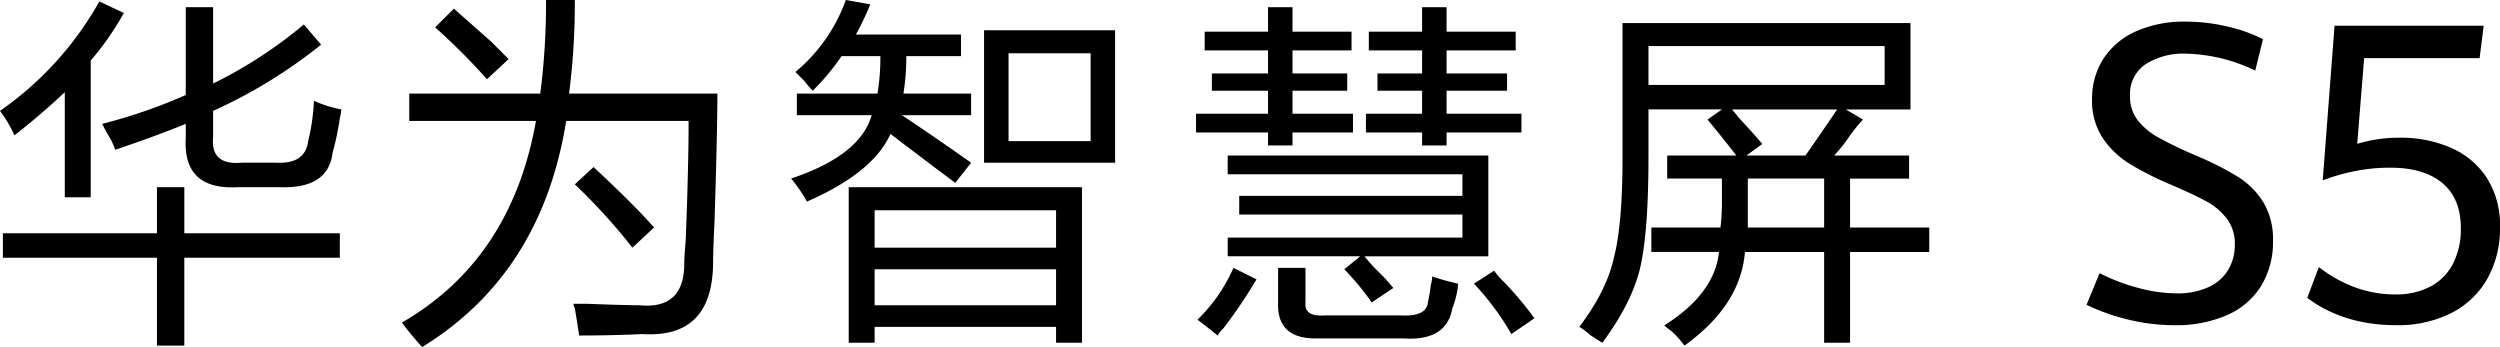
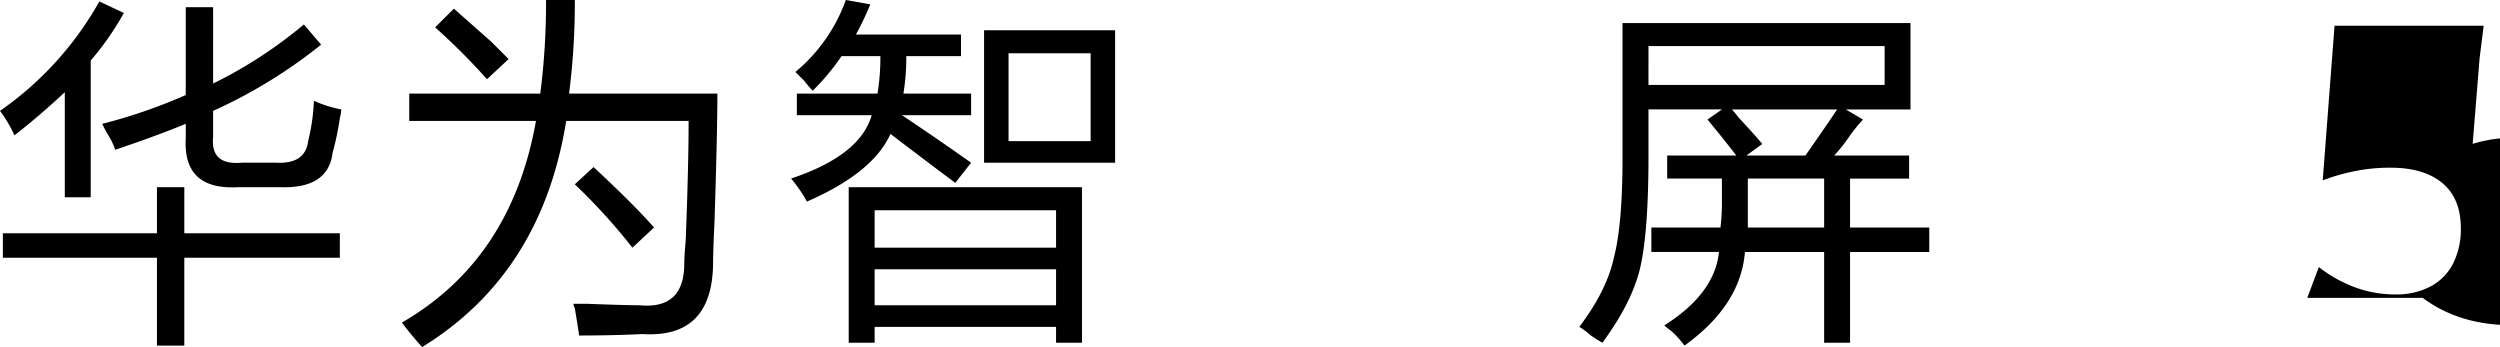
<svg xmlns="http://www.w3.org/2000/svg" id="组_56309" data-name="组 56309" width="520" height="72.183" viewBox="0 0 520 72.183">
  <defs>
    <clipPath id="clip-path">
      <rect id="矩形_21472" data-name="矩形 21472" width="520" height="72.183" />
    </clipPath>
  </defs>
  <g id="组_56307" data-name="组 56307" transform="translate(0 0)" clip-path="url(#clip-path)">
    <path id="路径_23105" data-name="路径 23105" d="M0,23.013A68.51,68.51,0,0,0,20.667.25l5.091,2.4a58.4,58.4,0,0,1-6.888,9.885V40.983H13.478V19.12Q8.384,23.915,3,28.105a26.252,26.252,0,0,0-3-5.092M32.646,38.887h5.692v9.585H70.686v5.092H38.338v18.27H32.646V53.564H.6V48.472H32.646ZM21.266,25.709a110.855,110.855,0,0,0,17.369-5.99V1.448h5.692V17.323A93.1,93.1,0,0,0,63.2,5.042l3.593,4.194A104.475,104.475,0,0,1,44.327,23.013V28.4q-.6,6,5.99,5.392h7.189q5.988.3,6.59-4.493a42.065,42.065,0,0,0,1.2-8.386,24.961,24.961,0,0,0,5.692,1.8,8.45,8.45,0,0,1-.3,1.8,58.019,58.019,0,0,1-1.5,7.189q-.9,7.49-10.783,7.188H49.421q-11.388.6-10.785-10.183v-3Q32.045,28.4,23.962,31.1a14.807,14.807,0,0,0-1.8-3.594q-.6-1.193-.9-1.8" transform="translate(0 0.05)" />
    <path id="路径_23106" data-name="路径 23106" d="M99.665,0h5.99a148.262,148.262,0,0,1-1.2,19.469h30.851q0,8.086-.6,26.656-.3,6.289-.3,8.984-.3,15.276-14.677,14.377-6.289.3-13.178.3-.3-2.1-.9-5.691a2.308,2.308,0,0,1-.3-.9h3q7.483.293,10.783.3,9.281.9,9.286-8.686,0-1.5.3-4.792.6-15.571.6-24.859H103.859q-5.1,31.748-29.952,47.023-.6-.6-2.1-2.4t-2.1-2.7Q92.473,53.914,97.569,25.16H71.211V19.469H98.468A148.274,148.274,0,0,0,99.665,0M76.6,5.691,80.5,1.8q2.7,2.4,7.787,6.889,2.395,2.4,3.595,3.594l-4.493,4.194A135.479,135.479,0,0,0,76.6,5.691m29.053,32.647,3.894-3.594q8.683,8.086,12.579,12.578l-4.493,4.194a123.609,123.609,0,0,0-11.98-13.178" transform="translate(13.91 0)" />
    <path id="路径_23107" data-name="路径 23107" d="M148.561,0l5.092.9a58.807,58.807,0,0,1-3,6.29h21.865v4.492H161.141a47.682,47.682,0,0,1-.6,7.789H174.62v4.492H160.242q7.188,4.8,14.378,9.884l-3.294,4.192q-1.2-.9-3.6-2.7-3.593-2.7-9.883-7.487-3.6,8.086-17.372,14.076a29.178,29.178,0,0,0-3.3-4.792q14.376-4.788,16.773-13.178H138.378V19.469h16.773a47.682,47.682,0,0,0,.6-7.789h-8.087a47.737,47.737,0,0,1-5.989,7.189,25.552,25.552,0,0,1-1.8-2.1q-1.2-1.195-1.8-1.8A34.678,34.678,0,0,0,148.561,0m.6,38.937h48.521V71.284H192.29V67.99H154.552v3.294h-5.391Zm5.391,12.579H192.29V43.729H154.552Zm0,11.981H192.29V56.009H154.552ZM177.315,6.29h27.256V33.846H177.315Zm5.092,23.062h17.072V11.084H182.407Z" transform="translate(27.371 0)" />
-     <path id="路径_23108" data-name="路径 23108" d="M210.688,15.025h11.681V10.233H209.191V6.34h13.178V1.25h5.091V6.34H239.74v3.894H227.46v4.792h11.381v3.594H227.46v4.792h12.579V27.3H227.46V30h-5.091V27.3H207.394V23.411h14.975V18.619H210.688ZM215.18,55.46l4.792,2.4a102.992,102.992,0,0,1-6.888,10.183,6.271,6.271,0,0,0-1.2,1.5q-1.8-1.5-4.194-3.3A34.049,34.049,0,0,0,215.18,55.46m23.062.3,3.3-2.7H213.983V49.17H262.8V44.378H216.378V40.484H262.8V35.991h-48.82V32.1h54.211V53.063H242.436a33.451,33.451,0,0,0,3,3.3,35.207,35.207,0,0,1,2.994,3.294l-4.493,3a55.282,55.282,0,0,0-5.691-6.889m-13.777-.3h5.691v7.188q-.3,2.99,3.894,2.7h15.875q5.391.3,5.691-2.7a33.789,33.789,0,0,0,.6-3.594,8.326,8.326,0,0,0,.3-1.8,53.761,53.761,0,0,0,5.391,1.5,17.359,17.359,0,0,1-1.2,5.092q-1.2,6.886-10.183,6.289H232.252q-8.086,0-7.786-7.487Zm20.667-40.435h9.284V10.233H243.334V6.34h11.082V1.25h5.092V6.34h14.376v3.894H259.509v4.792h12.578v3.594H259.509v4.792h15.573V27.3H259.509V30h-5.092V27.3H242.734V23.411h11.682V18.619h-9.284ZM265.2,58.754l4.192-2.7a17.183,17.183,0,0,0,2.1,2.4,73.492,73.492,0,0,1,6.289,7.489l-4.792,3.294A55.951,55.951,0,0,0,265.2,58.754" transform="translate(41.381 0.25)" />
    <path id="路径_23109" data-name="路径 23109" d="M292.132,31.55h14.376q-3-3.888-5.99-7.487l3-2.1H288.239V31.85q0,15.879-1.8,23.361-1.8,7.188-7.787,15.276c-.4-.2-1.2-.7-2.4-1.5a16.733,16.733,0,0,0-2.4-1.8q5.686-7.49,7.189-14.377,1.8-6.886,1.8-20.665V3.995h59.9V21.966H329.272l3.594,2.1a34.577,34.577,0,0,0-2.7,3.3,34.042,34.042,0,0,1-3.3,4.192H342.45v4.792H330.17V46.525h16.473v5.092H330.17v18.87h-5.392V51.617H308.305q-.9,11.084-12.579,19.469a20,20,0,0,0-2.7-3,18.081,18.081,0,0,1-1.5-1.2q10.479-6.591,11.381-15.276H288.838V46.525h14.376a42.975,42.975,0,0,0,.3-5.691V36.343H292.132Zm-3.894-14.676h49.121V8.787H288.239ZM311.9,29.155l-3.294,2.4h12.28q4.191-5.988,6.589-9.584H305.61q1.8,2.1,1.2,1.5Q311,27.957,311.9,29.155m-2.994,11.381v5.989h15.873V36.343H308.905Z" transform="translate(54.643 0.797)" />
-     <path id="路径_23110" data-name="路径 23110" d="M370.551,65.746a42.419,42.419,0,0,1-8.74-3.1l2.716-6.577a39.413,39.413,0,0,0,7.976,3.054,31.115,31.115,0,0,0,8.019,1.147,15.2,15.2,0,0,0,6.745-1.337,9.255,9.255,0,0,0,4.051-3.627,10.154,10.154,0,0,0,1.337-5.219,8.563,8.563,0,0,0-1.676-5.368,13.4,13.4,0,0,0-4.286-3.607q-2.607-1.421-7.36-3.458a65.738,65.738,0,0,1-8.591-4.349,18.347,18.347,0,0,1-5.579-5.369,13.912,13.912,0,0,1-2.206-7.977,15.3,15.3,0,0,1,2.375-8.508A15.559,15.559,0,0,1,372.1,5.766,24.576,24.576,0,0,1,382.43,3.75a37.493,37.493,0,0,1,8.761,1.041A31.382,31.382,0,0,1,398.509,7.4L396.9,13.935a34.873,34.873,0,0,0-14.382-3.522,14.669,14.669,0,0,0-8.442,2.206,7.487,7.487,0,0,0-3.225,6.62,7.986,7.986,0,0,0,1.57,4.986,14.25,14.25,0,0,0,4.37,3.649,83.687,83.687,0,0,0,7.934,3.8,64.035,64.035,0,0,1,8.569,4.349,16.558,16.558,0,0,1,5.283,5.283,14.884,14.884,0,0,1,2.015,8.021,17.5,17.5,0,0,1-2.44,9.355,15.743,15.743,0,0,1-7.064,6.09,26.286,26.286,0,0,1-11.031,2.121,40.388,40.388,0,0,1-9.5-1.146" transform="translate(72.191 0.748)" />
-     <path id="路径_23111" data-name="路径 23111" d="M400.08,61.064l2.418-6.408a27.529,27.529,0,0,0,7.211,4.1,23.676,23.676,0,0,0,8.7,1.592,15.1,15.1,0,0,0,7.4-1.7,11.087,11.087,0,0,0,4.646-4.8,15.854,15.854,0,0,0,1.57-7.256q0-6.195-3.84-9.4t-10.8-3.2a36.739,36.739,0,0,0-7.658.763,42.078,42.078,0,0,0-6.428,1.868l2.46-32.164H436.78l-.849,6.747H411.917l-1.443,17.821a29.728,29.728,0,0,1,8.91-1.274,25.939,25.939,0,0,1,10.543,2.08,16.92,16.92,0,0,1,7.489,6.259,18.21,18.21,0,0,1,2.758,10.248,21.289,21.289,0,0,1-2.652,10.779,17.887,17.887,0,0,1-7.53,7.128,24.577,24.577,0,0,1-11.372,2.5q-10.945,0-18.54-5.686" transform="translate(79.827 0.89)" />
+     <path id="路径_23111" data-name="路径 23111" d="M400.08,61.064l2.418-6.408a27.529,27.529,0,0,0,7.211,4.1,23.676,23.676,0,0,0,8.7,1.592,15.1,15.1,0,0,0,7.4-1.7,11.087,11.087,0,0,0,4.646-4.8,15.854,15.854,0,0,0,1.57-7.256q0-6.195-3.84-9.4t-10.8-3.2a36.739,36.739,0,0,0-7.658.763,42.078,42.078,0,0,0-6.428,1.868l2.46-32.164H436.78l-.849,6.747l-1.443,17.821a29.728,29.728,0,0,1,8.91-1.274,25.939,25.939,0,0,1,10.543,2.08,16.92,16.92,0,0,1,7.489,6.259,18.21,18.21,0,0,1,2.758,10.248,21.289,21.289,0,0,1-2.652,10.779,17.887,17.887,0,0,1-7.53,7.128,24.577,24.577,0,0,1-11.372,2.5q-10.945,0-18.54-5.686" transform="translate(79.827 0.89)" />
  </g>
</svg>